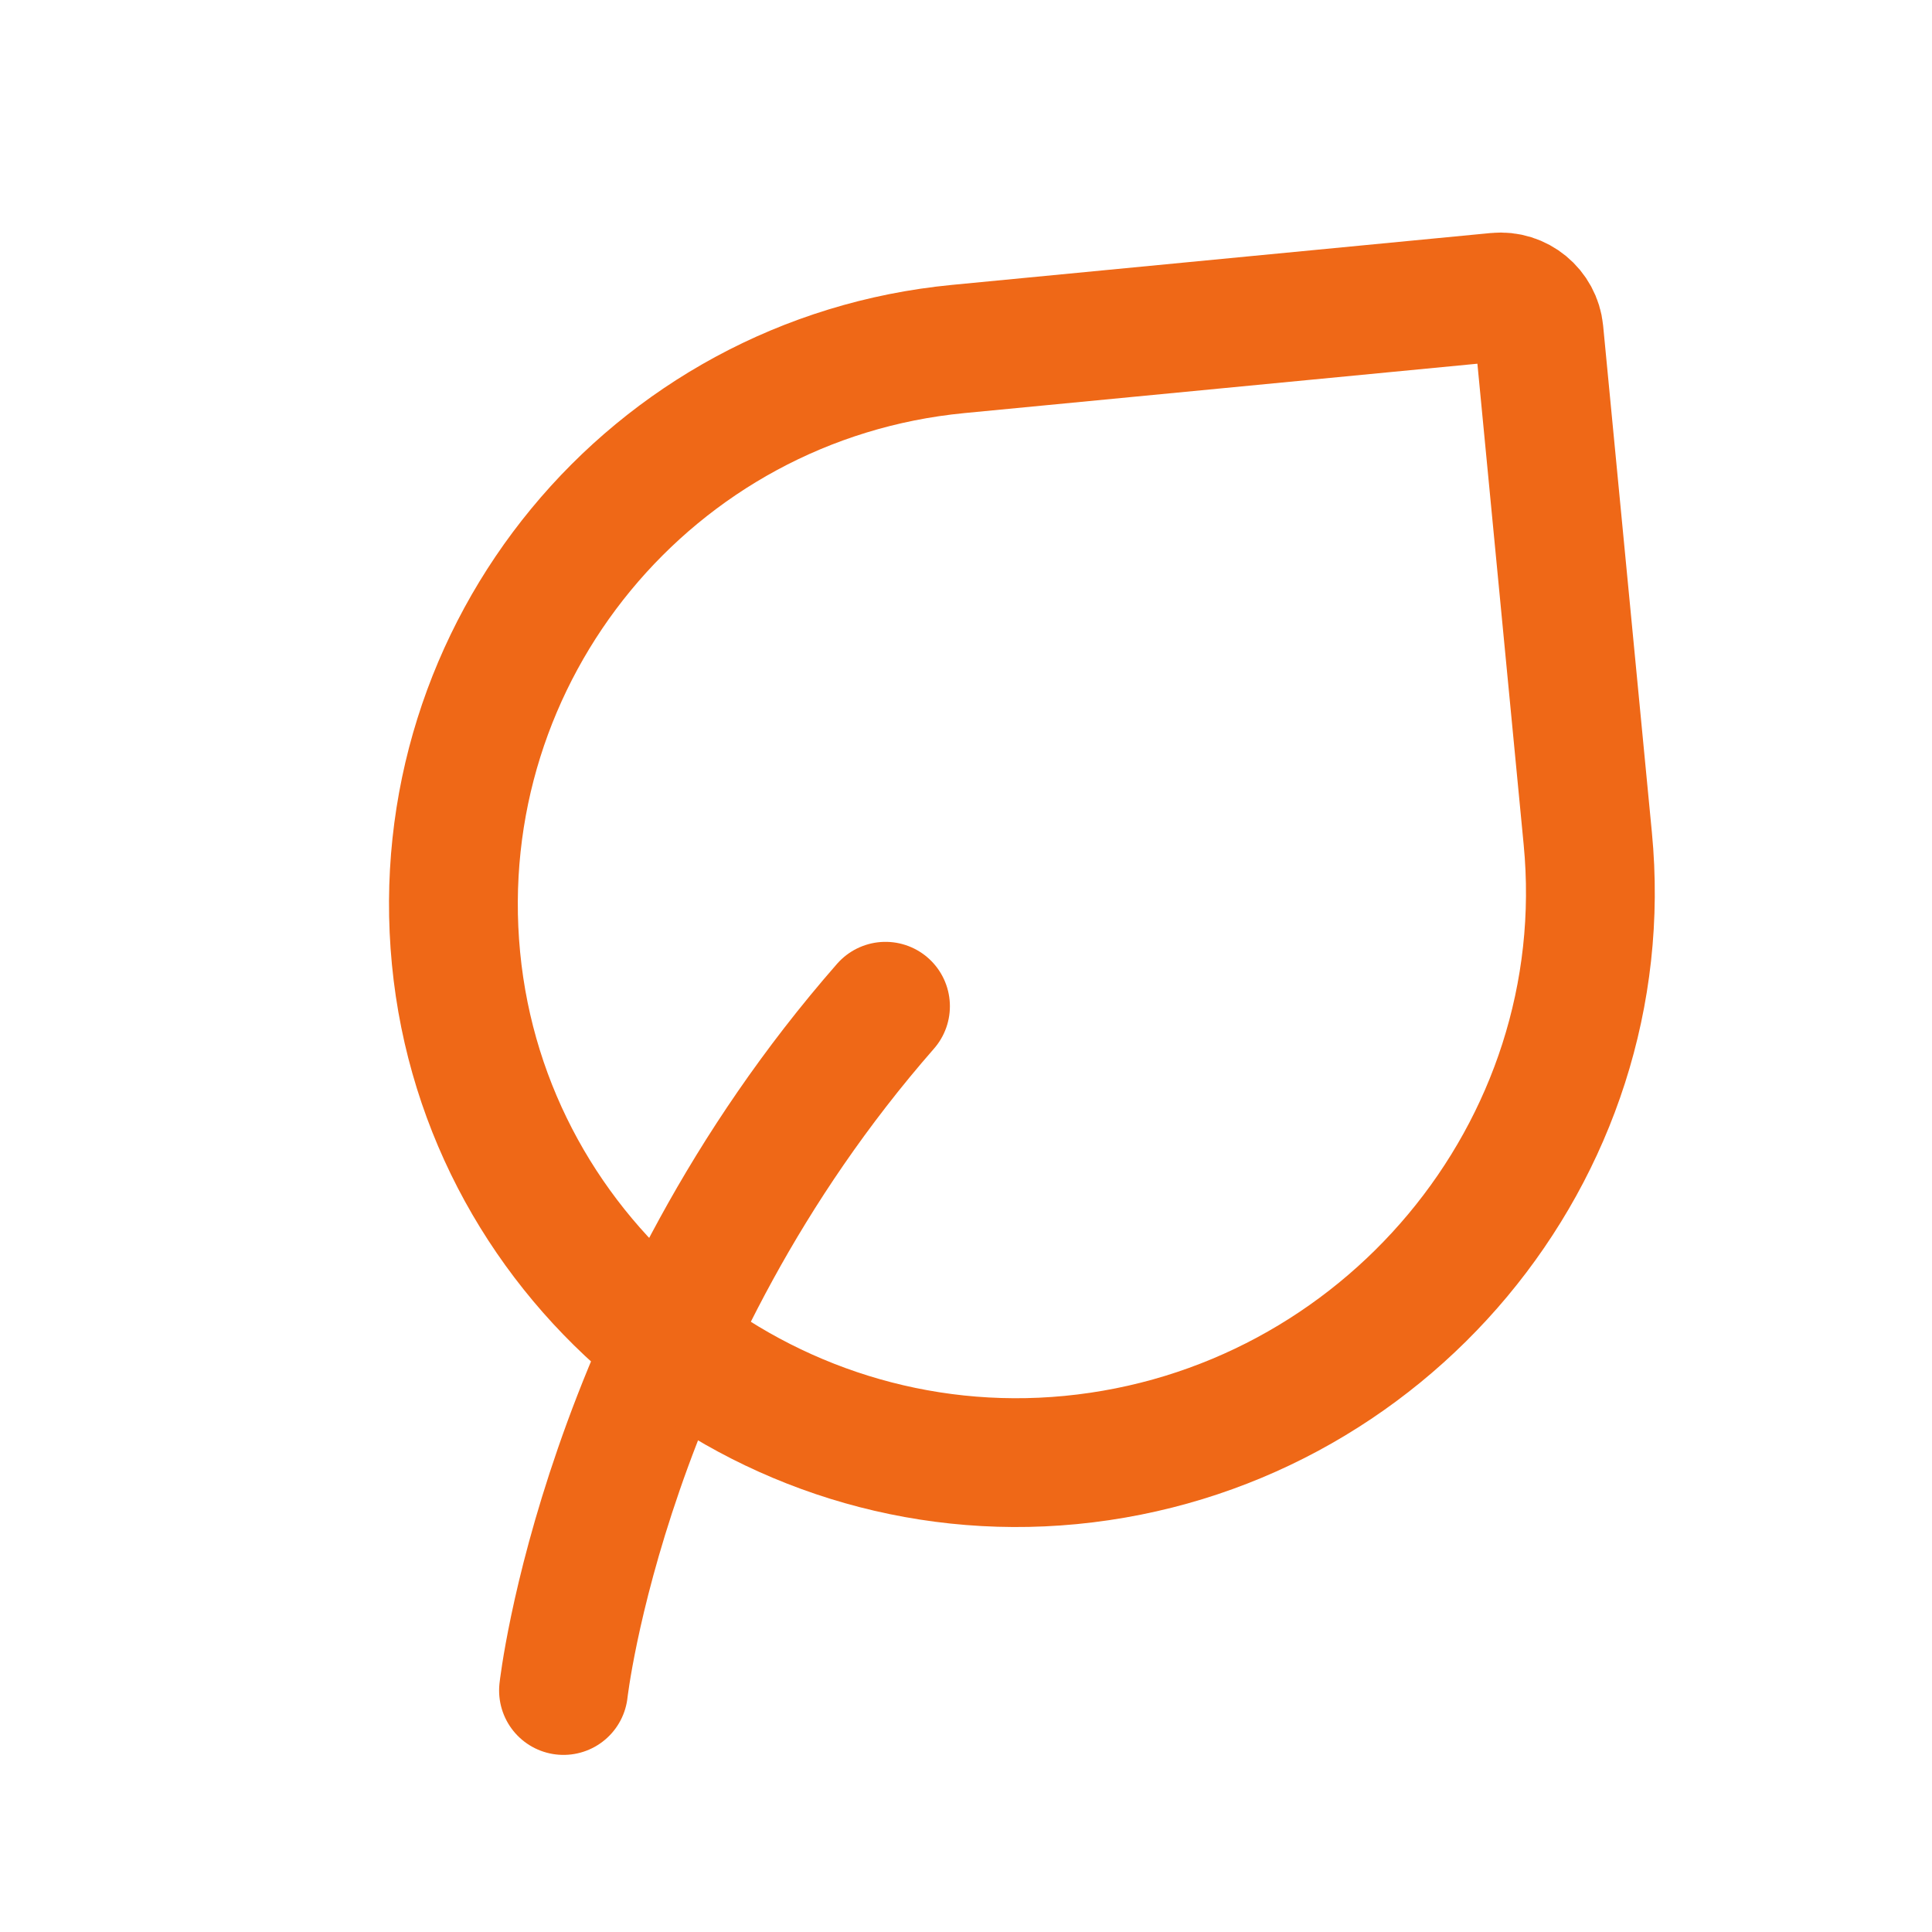
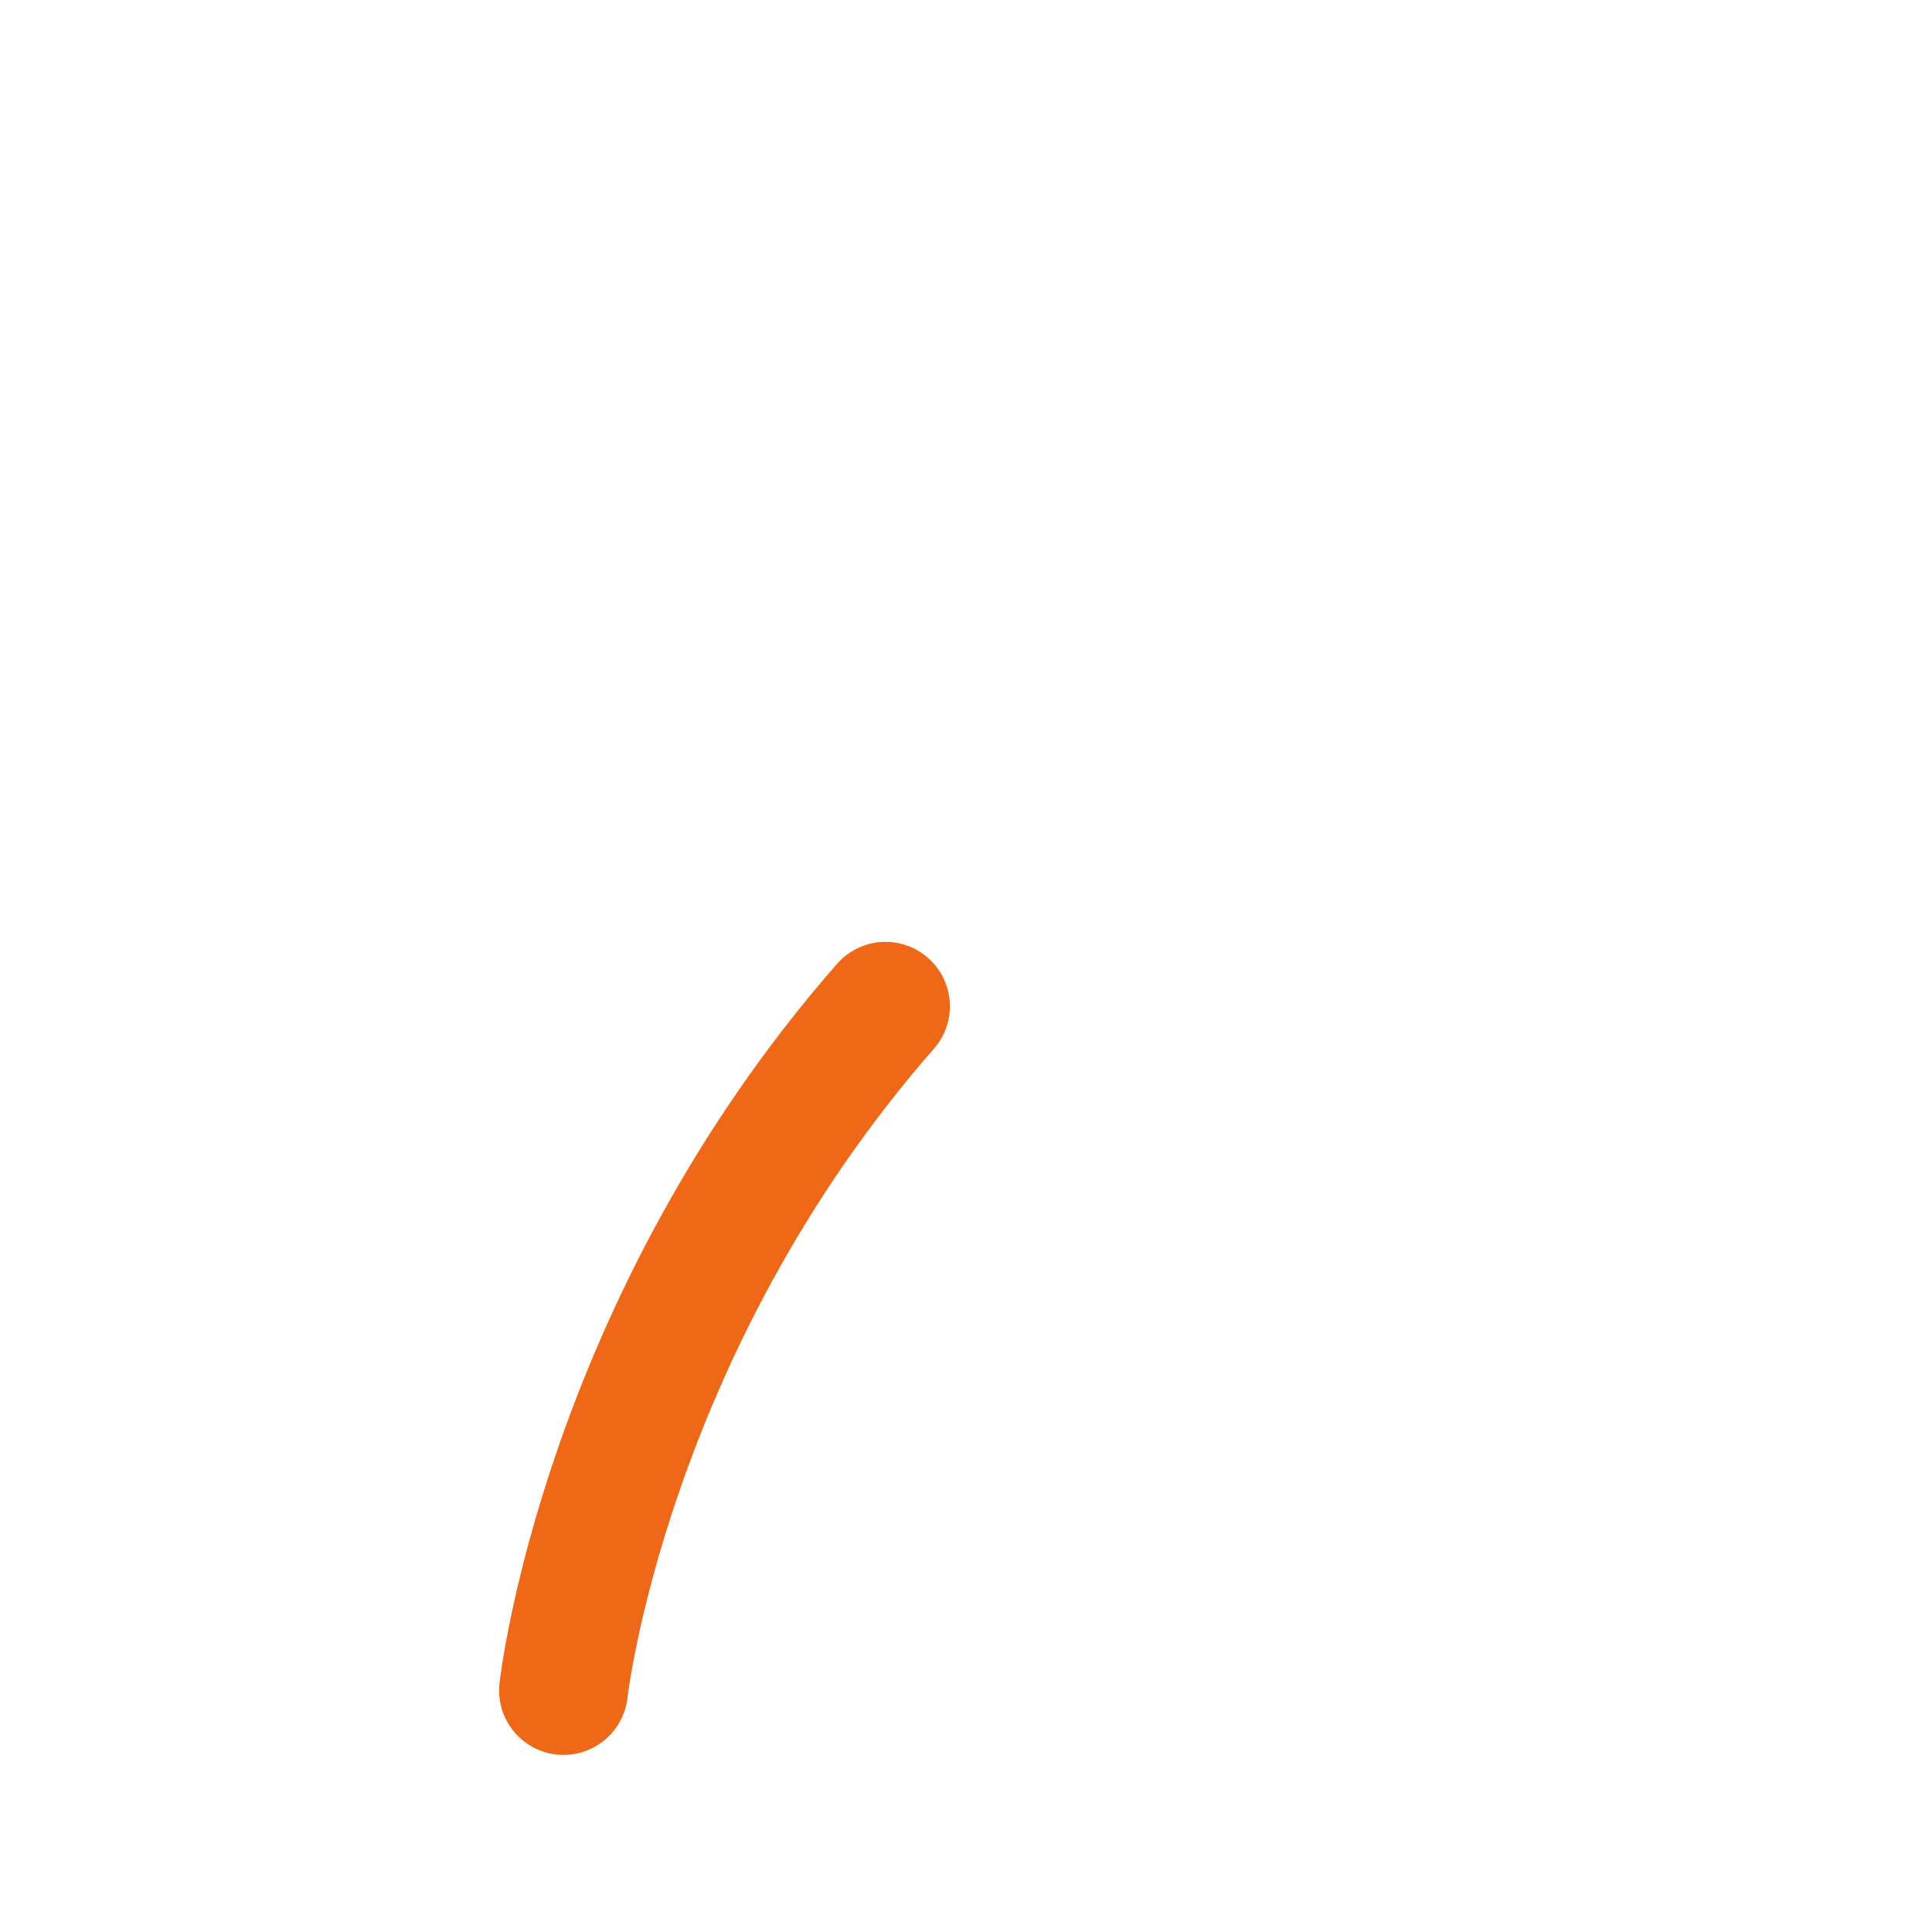
<svg xmlns="http://www.w3.org/2000/svg" width="30" height="30" viewBox="0 0 30 30" fill="none">
  <path d="M8.75 26.25C8.75 26.25 9.375 20.625 13.75 15.625" stroke="#EF6817" stroke-width="2" stroke-linecap="round" stroke-linejoin="round" />
-   <path d="M23.898 5.153L24.655 13.021C25.123 17.878 21.481 22.203 16.624 22.671C11.857 23.13 7.54 19.646 7.081 14.88C6.622 10.114 10.114 5.878 14.88 5.419L23.243 4.614C23.573 4.582 23.866 4.824 23.898 5.153Z" stroke="#EF6817" stroke-width="2" stroke-linecap="round" stroke-linejoin="round" />
</svg>